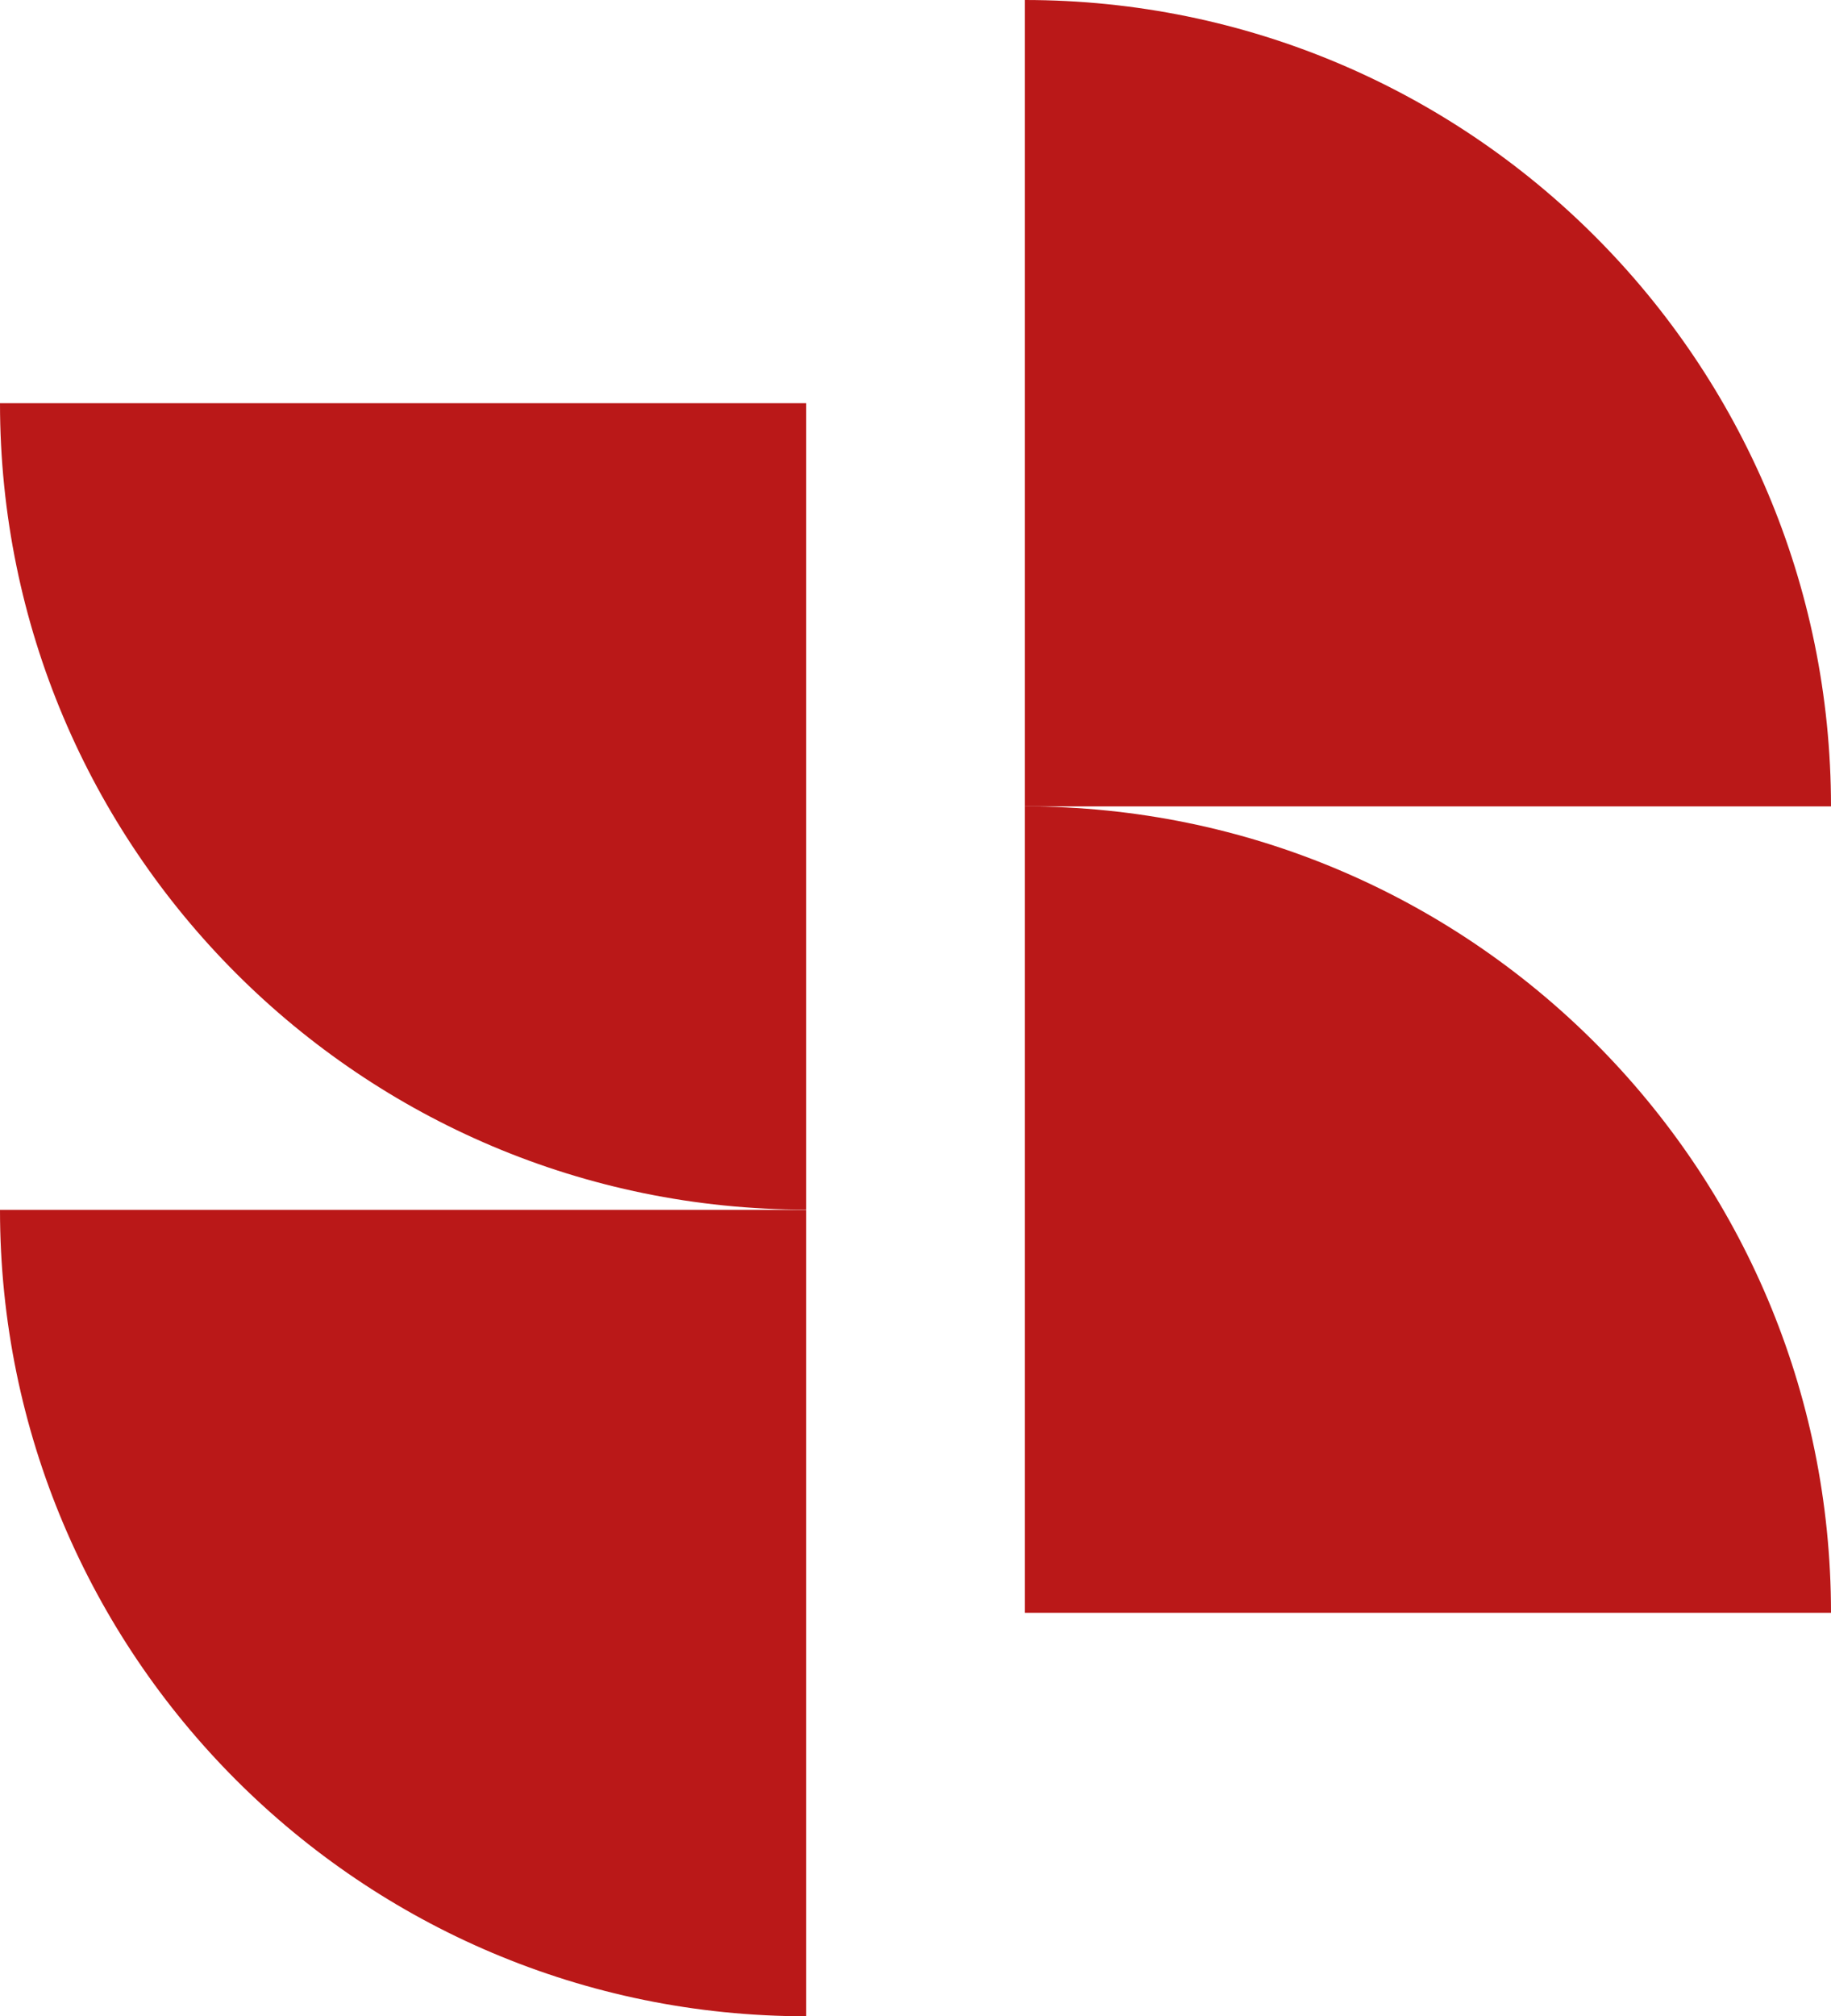
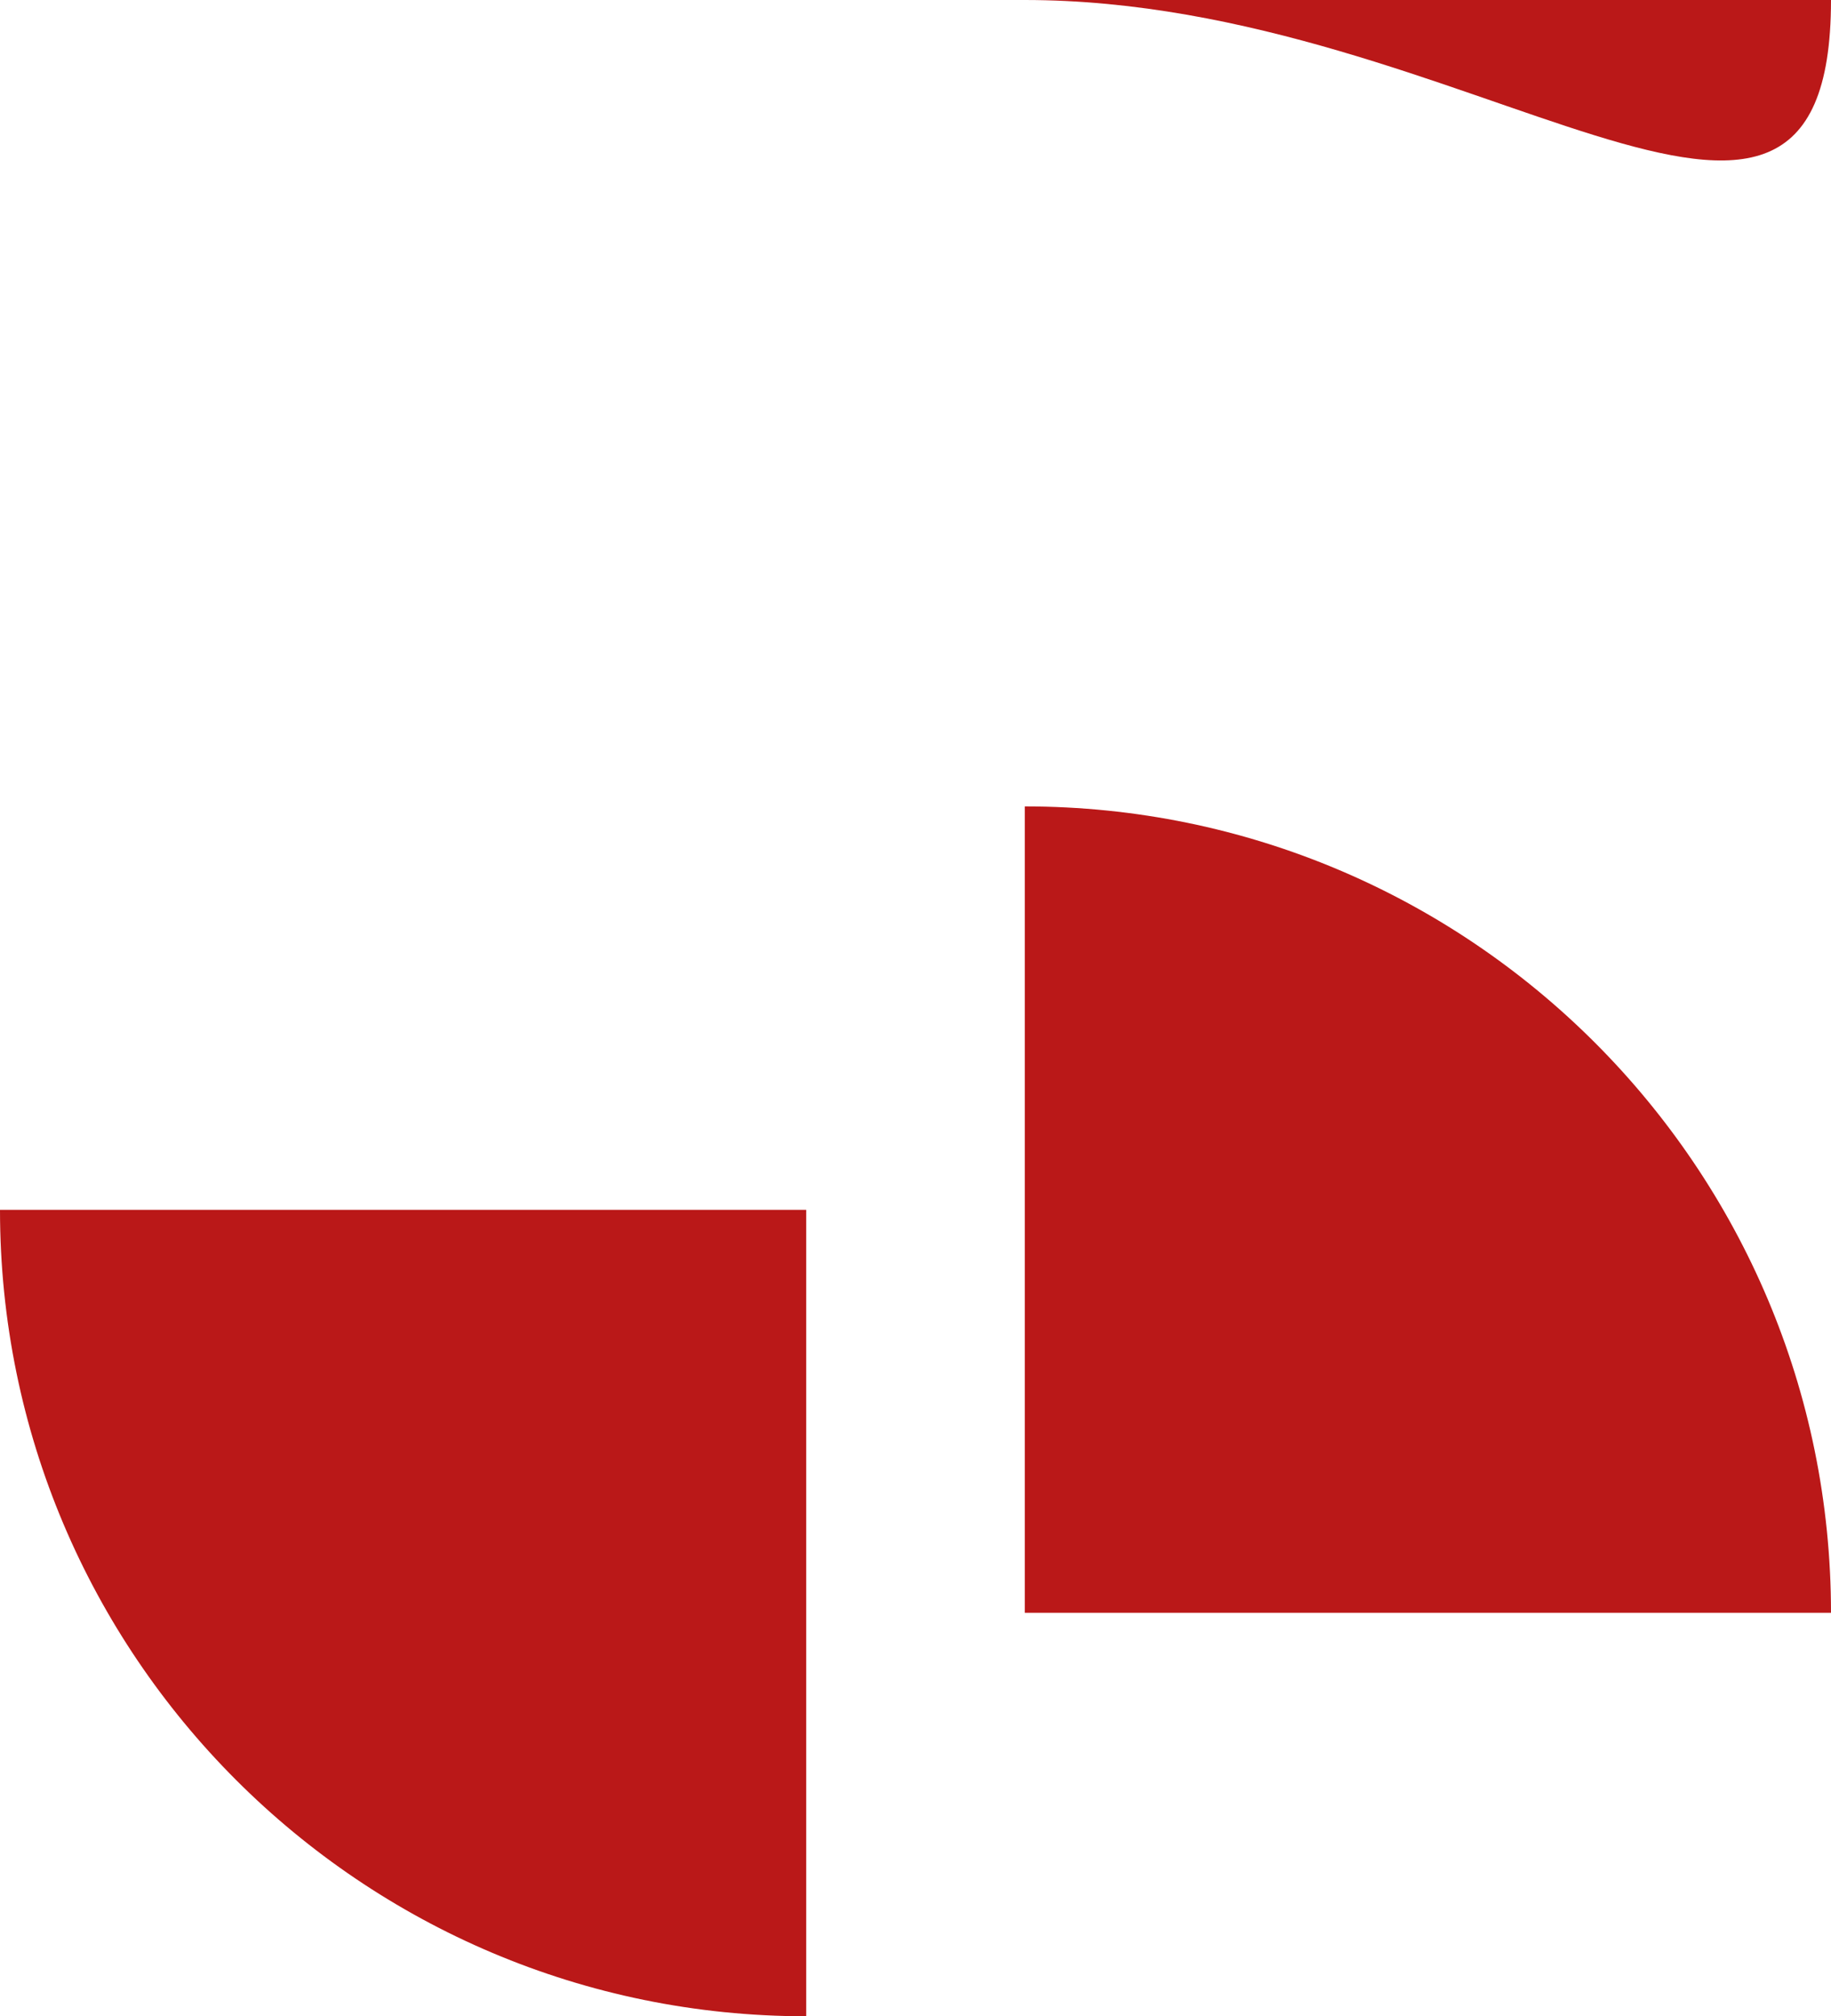
<svg xmlns="http://www.w3.org/2000/svg" id="Calque_1" data-name="Calque 1" viewBox="0 0 69.54 76.56">
-   <path d="m30.62,45.93V15.31H0c0,16.91,13.71,30.62,30.62,30.62Z" fill="#ba1818" stroke-width="0" />
  <path d="m30.62,76.56v-30.62H0c0,16.91,13.71,30.62,30.62,30.62Z" fill="#ba1818" stroke-width="0" />
  <path d="m38.92,30.62v30.62h30.62c0-16.91-13.71-30.62-30.62-30.62Z" fill="#ba1818" stroke-width="0" />
-   <path d="m38.92,0v30.62h30.62C69.54,13.71,55.83,0,38.92,0Z" fill="#ba1818" stroke-width="0" />
+   <path d="m38.92,0h30.62C69.54,13.71,55.83,0,38.92,0Z" fill="#ba1818" stroke-width="0" />
</svg>